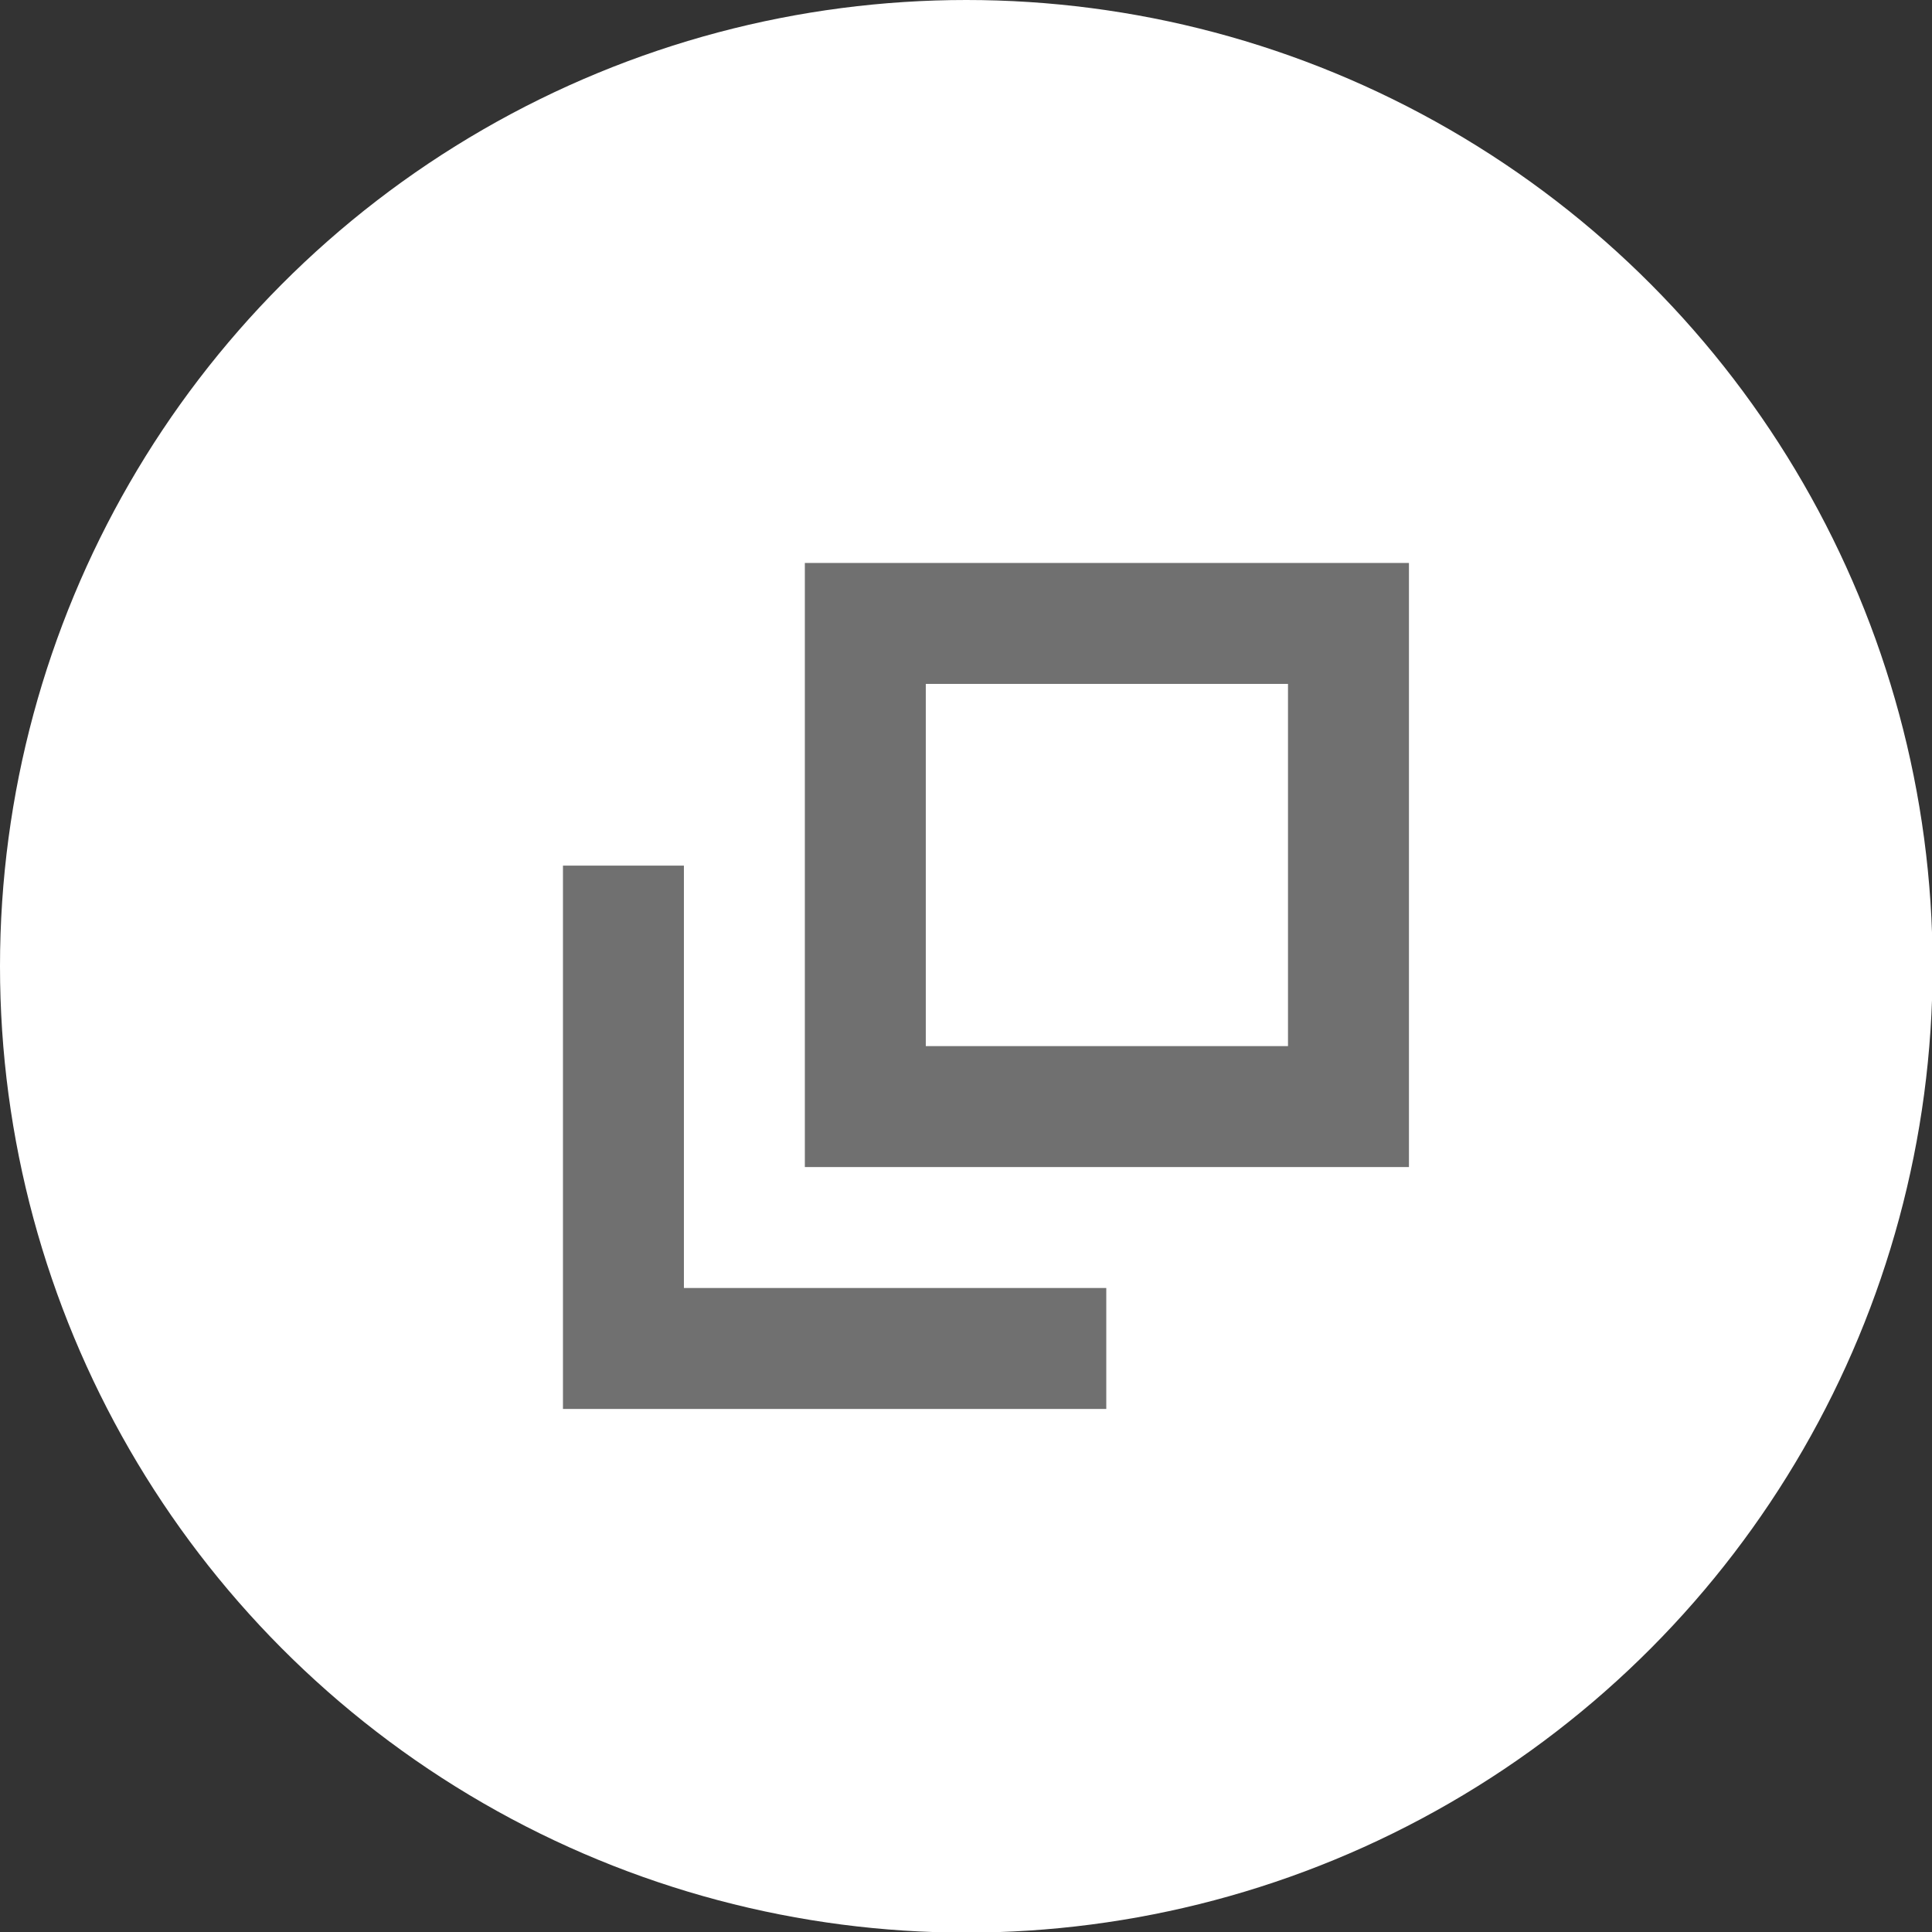
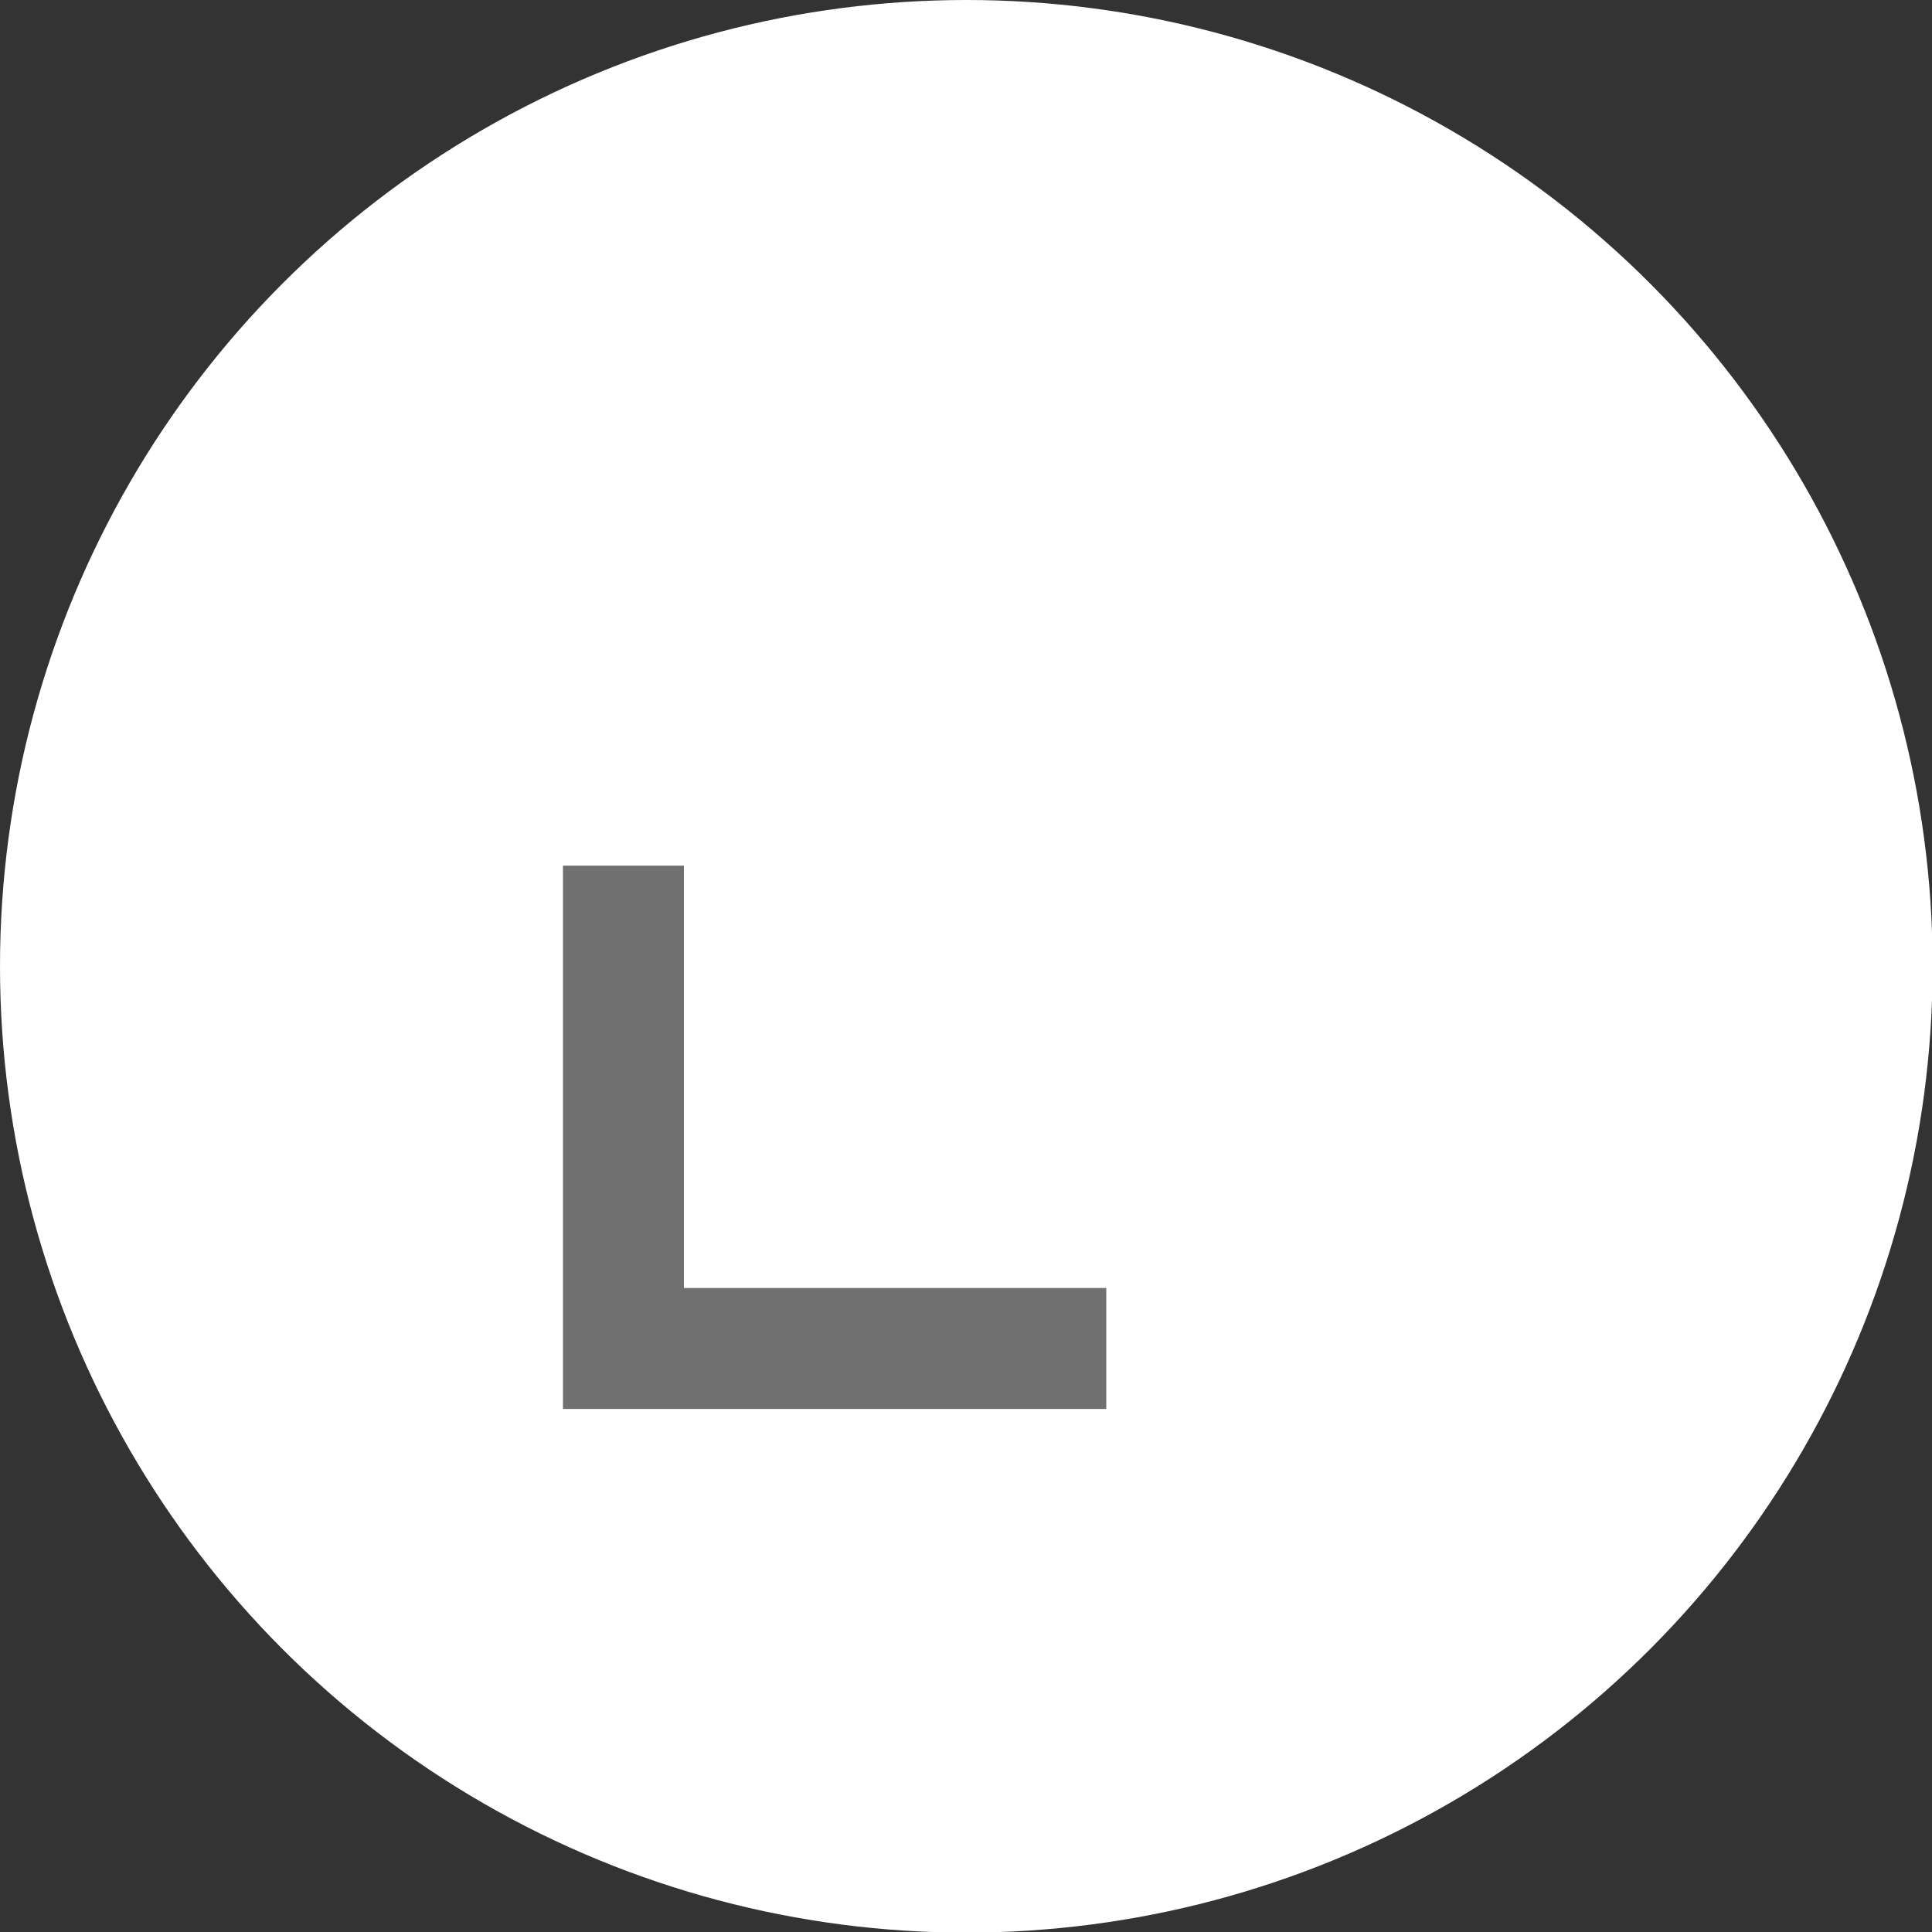
<svg xmlns="http://www.w3.org/2000/svg" id="_レイヤー_2" data-name="レイヤー 2" viewBox="0 0 31.47 31.47">
  <rect x="0" y="0" width="31.47" height="31.47" fill="#333333" stroke="none" />
  <g id="_レイヤー_1-2" data-name="レイヤー 1">
    <g>
      <g>
        <circle id="e" cx="15.74" cy="15.74" r="15.74" fill="#fff" />
-         <path id="f" d="M15.08,11.14v5.9h5.9v-5.9h-5.9M13.11,9.17h9.84v9.84h-9.84v-9.84Z" fill="#707070" />
      </g>
      <path id="g" d="M18.02,22.95h-8.85v-8.85h1.97v6.88h6.88v1.97Z" fill="#707070" />
    </g>
  </g>
</svg>